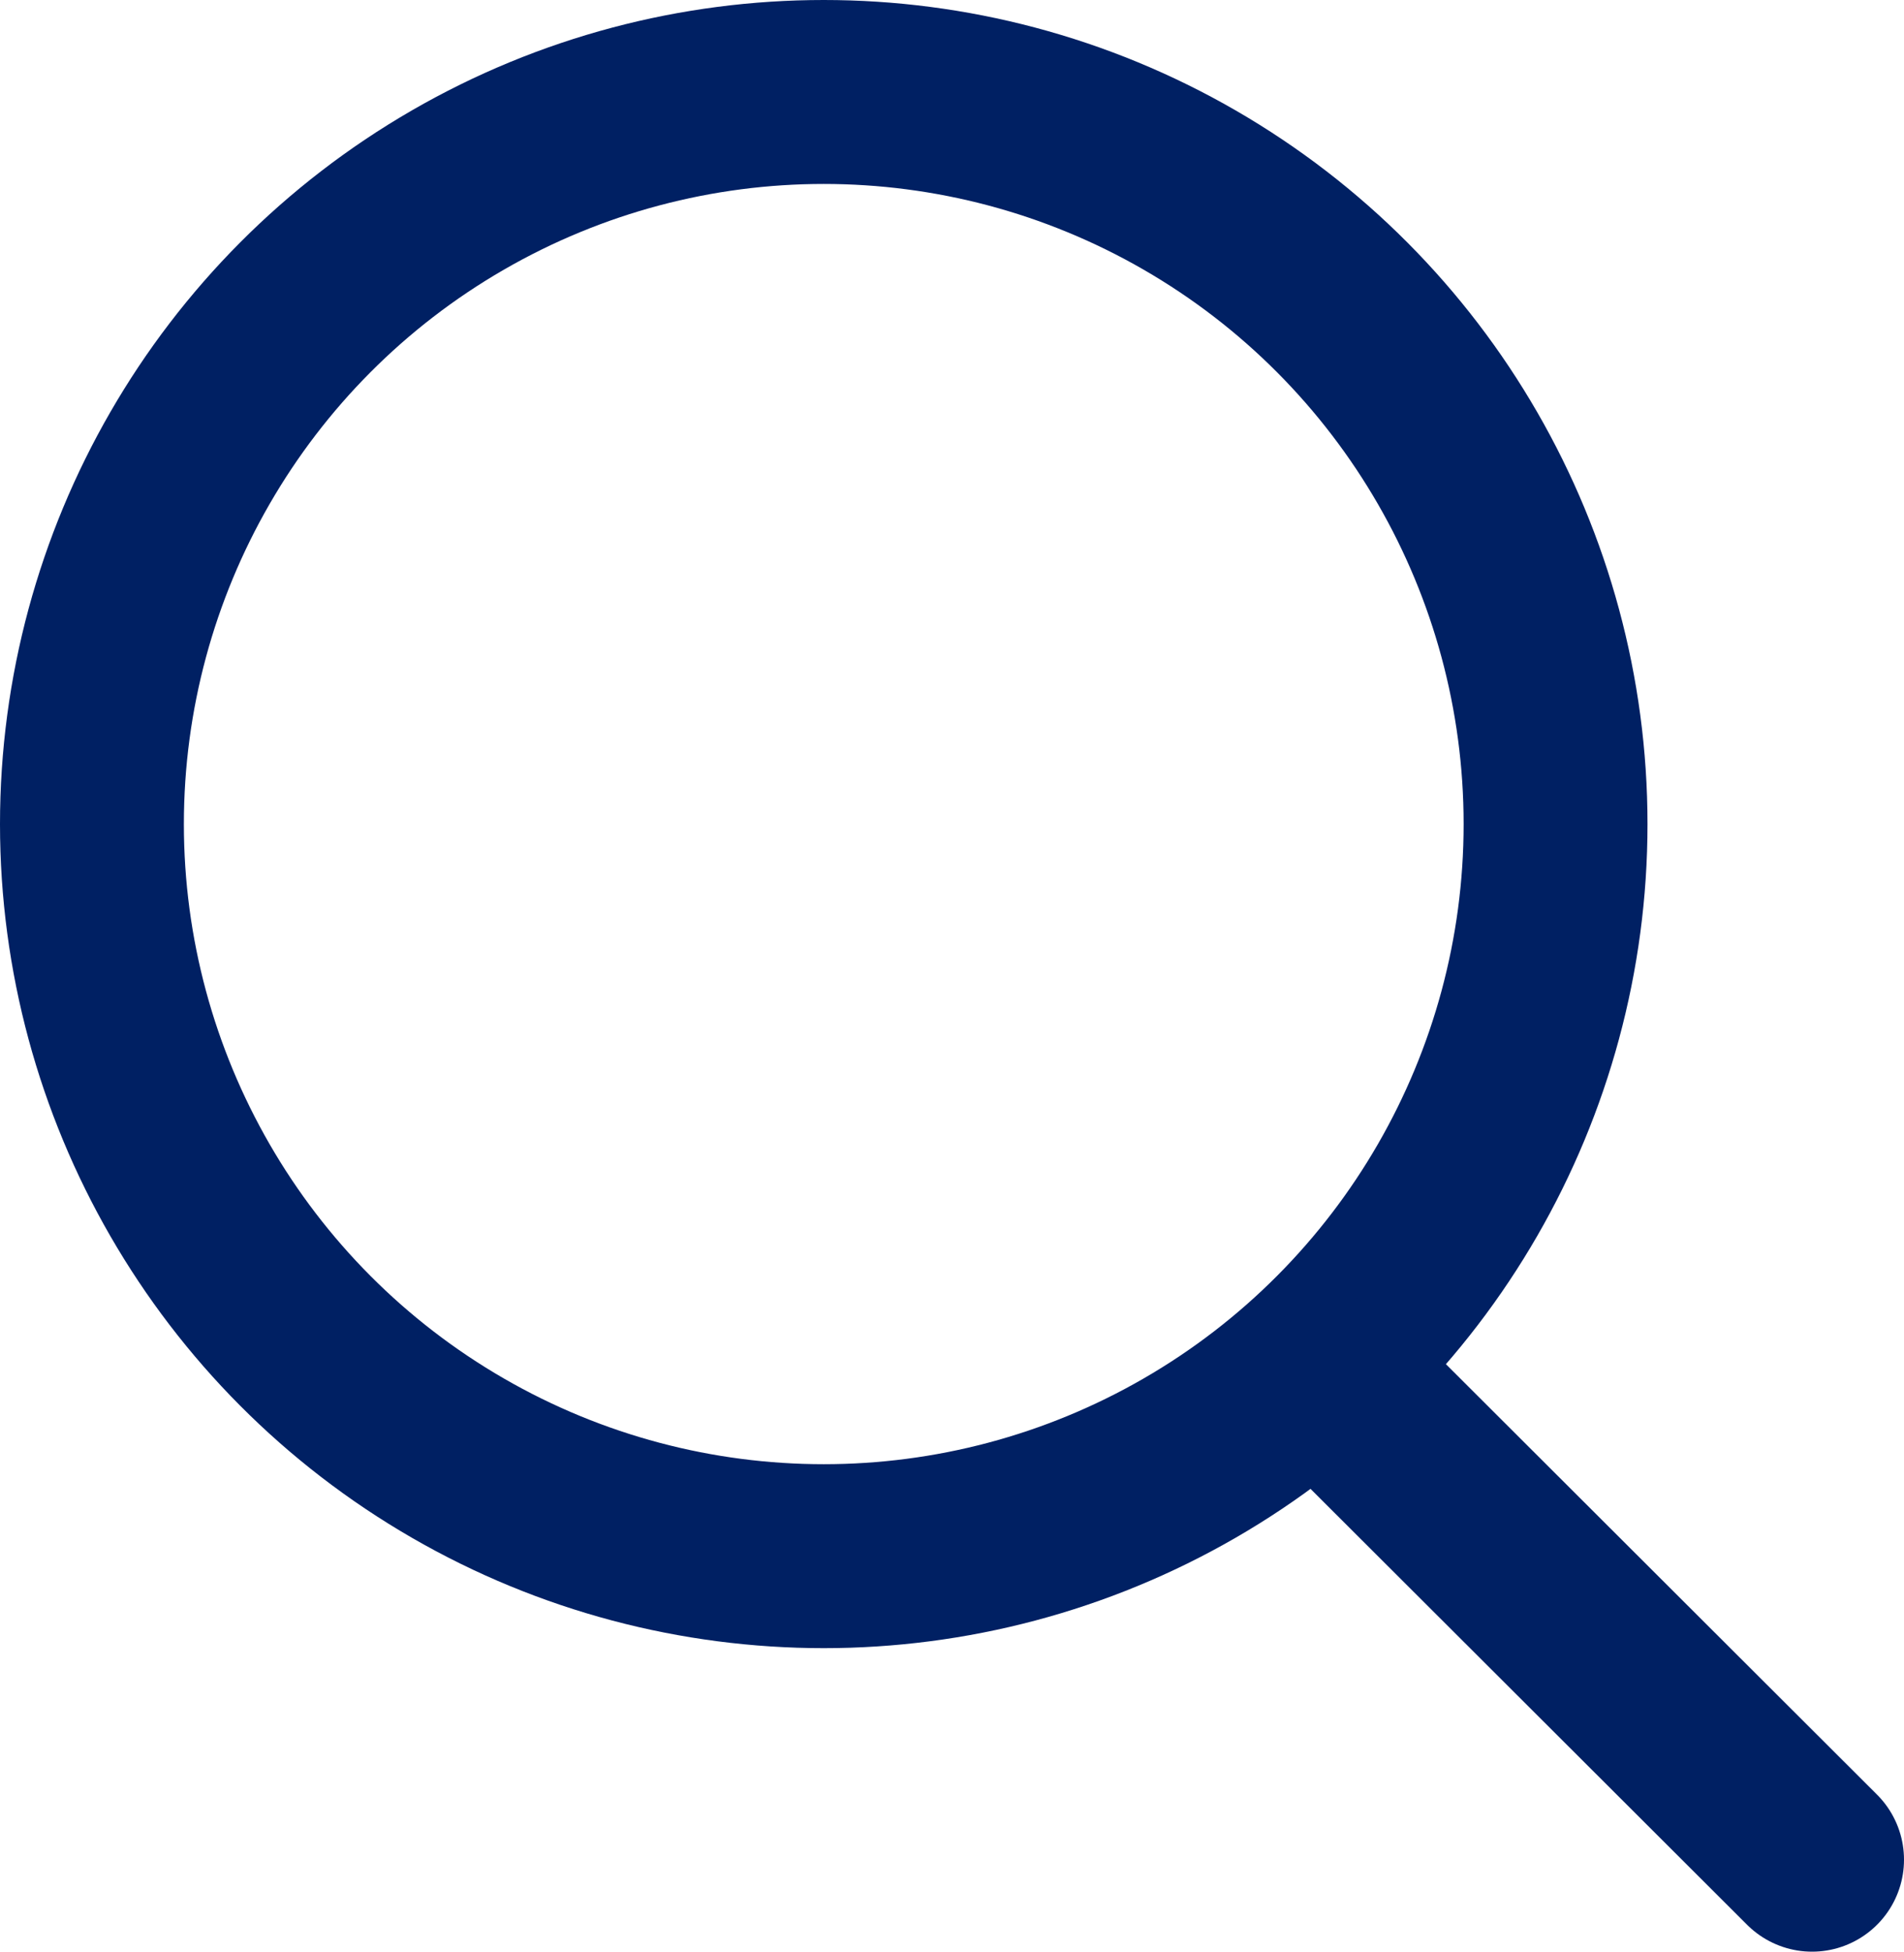
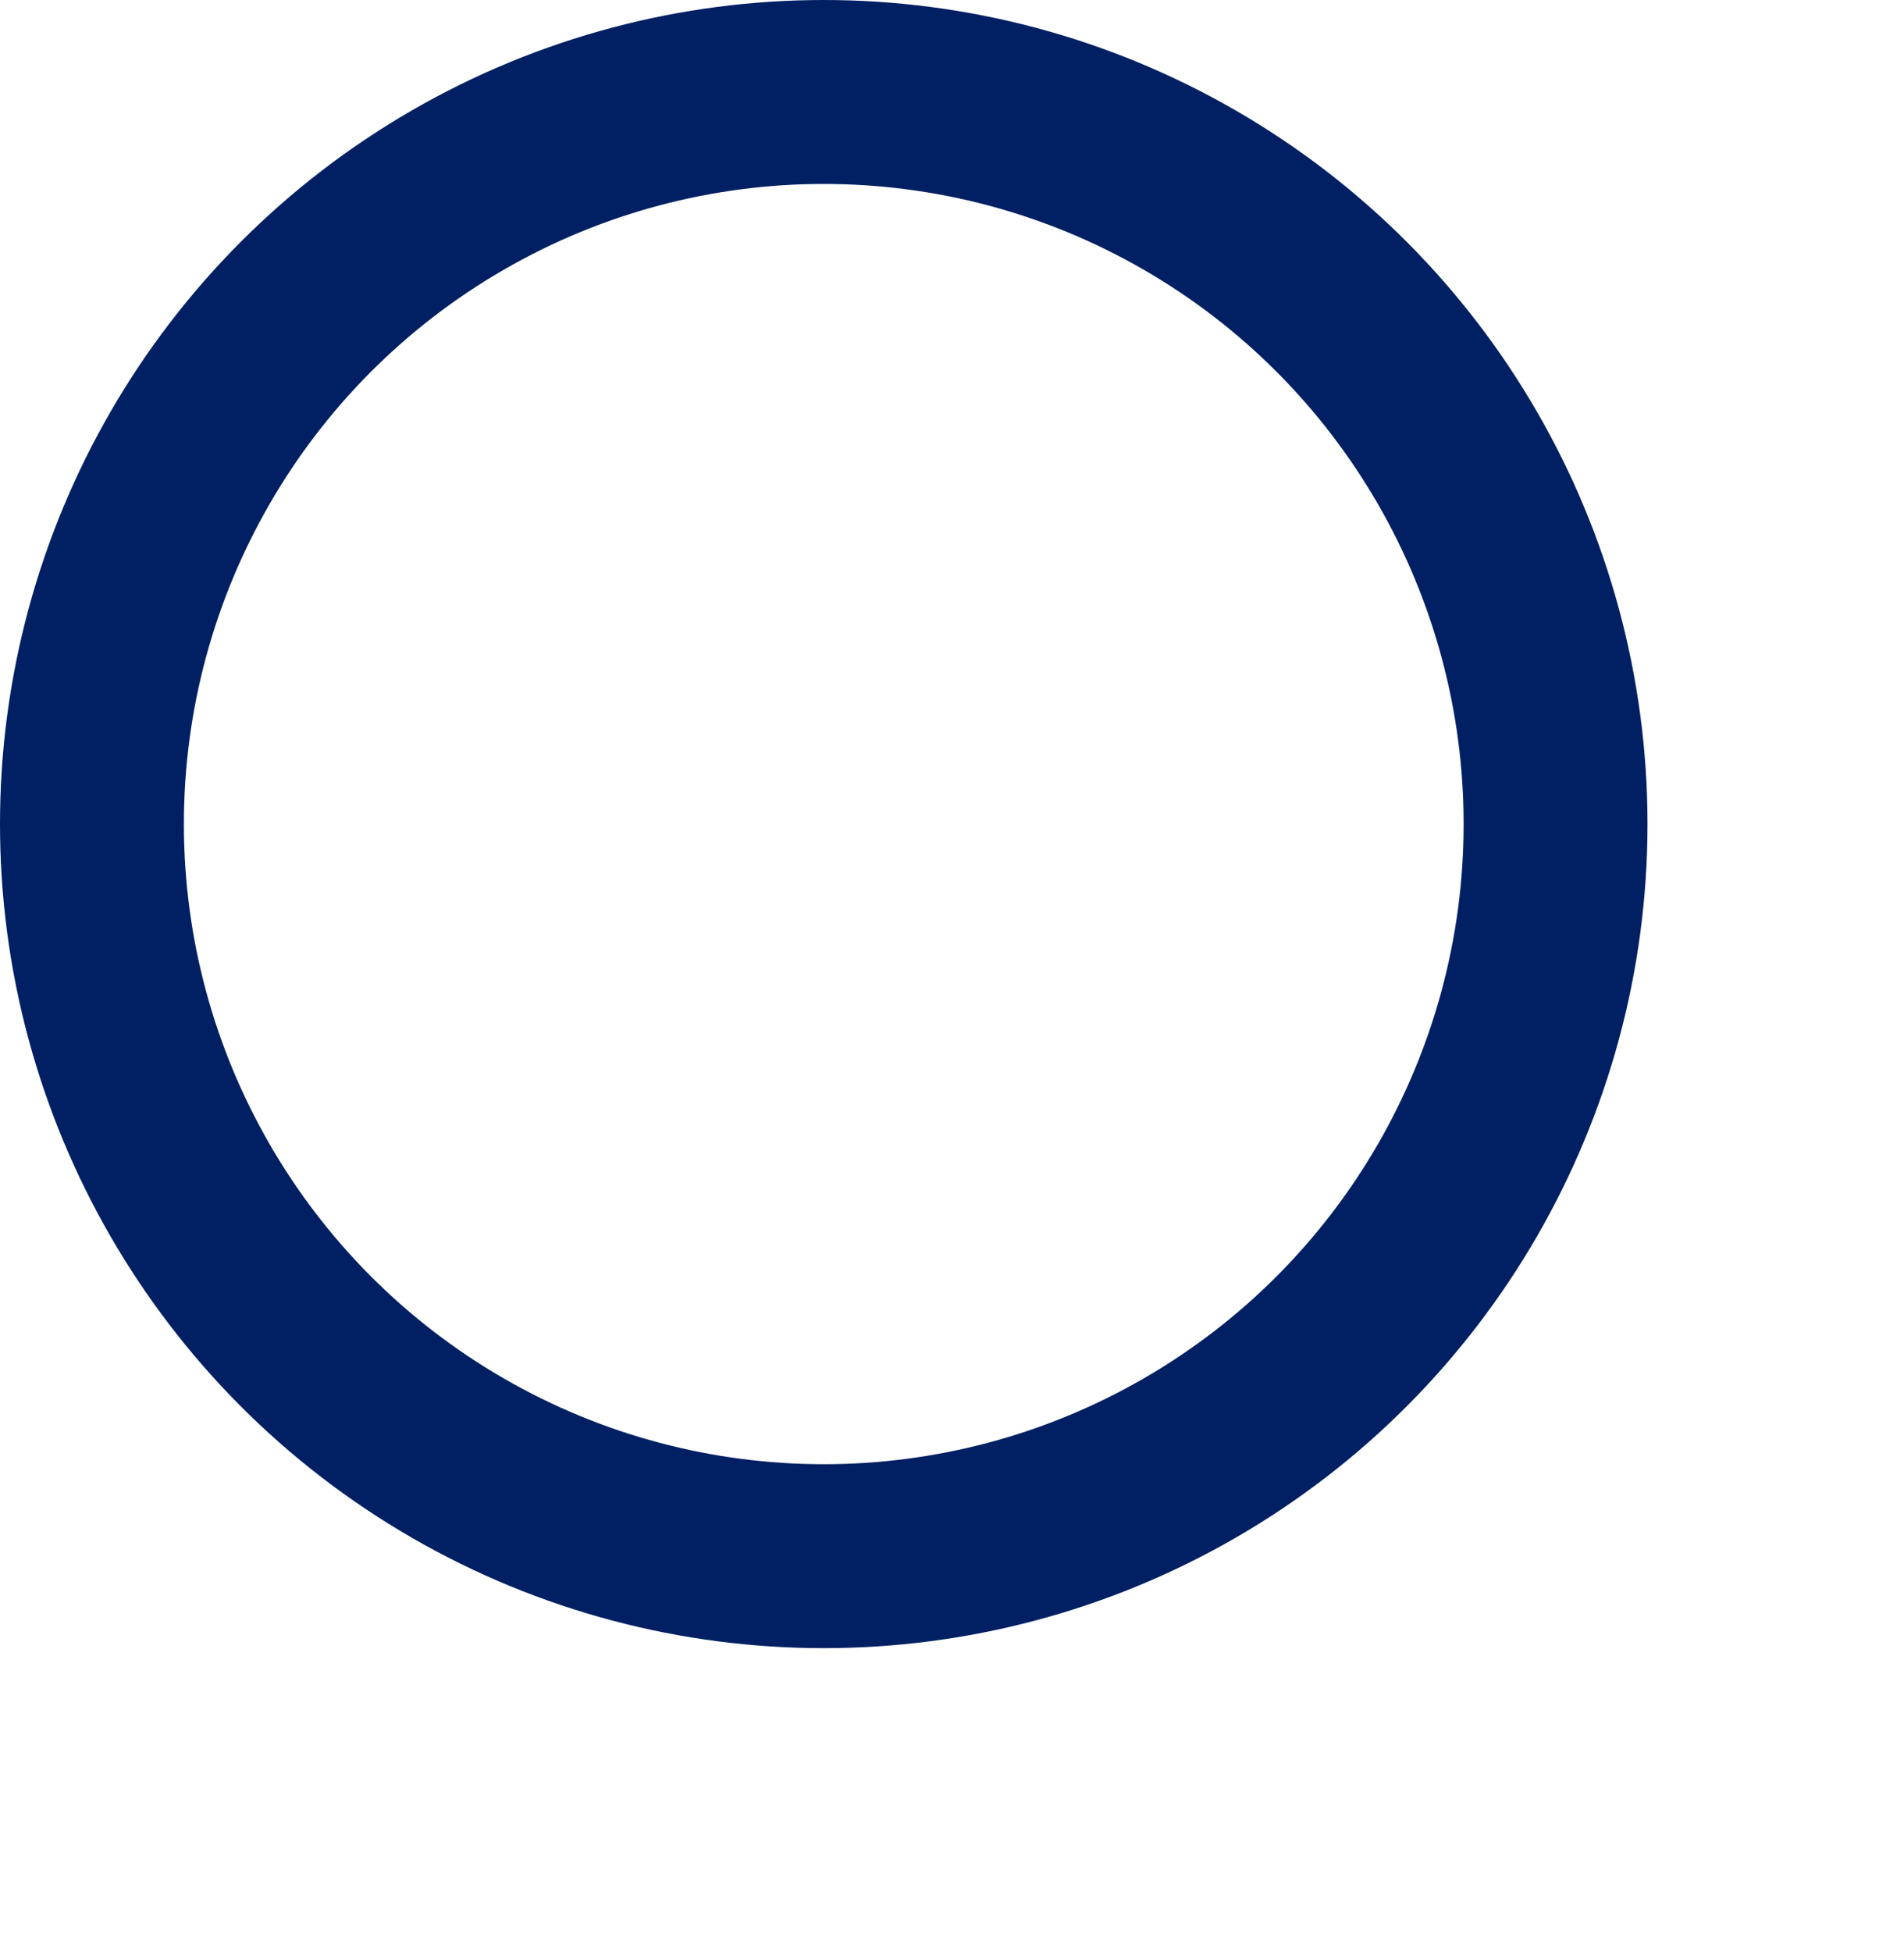
<svg xmlns="http://www.w3.org/2000/svg" viewBox="0 0 20.71 21.22">
  <g fill="none" stroke="#002063" stroke-miterlimit="10" stroke-width="2">
    <circle cx="8.96" cy="8.96" r="7.96" />
-     <path stroke-linecap="round" d="M19.71 20.22l-5.12-5.11" />
  </g>
</svg>